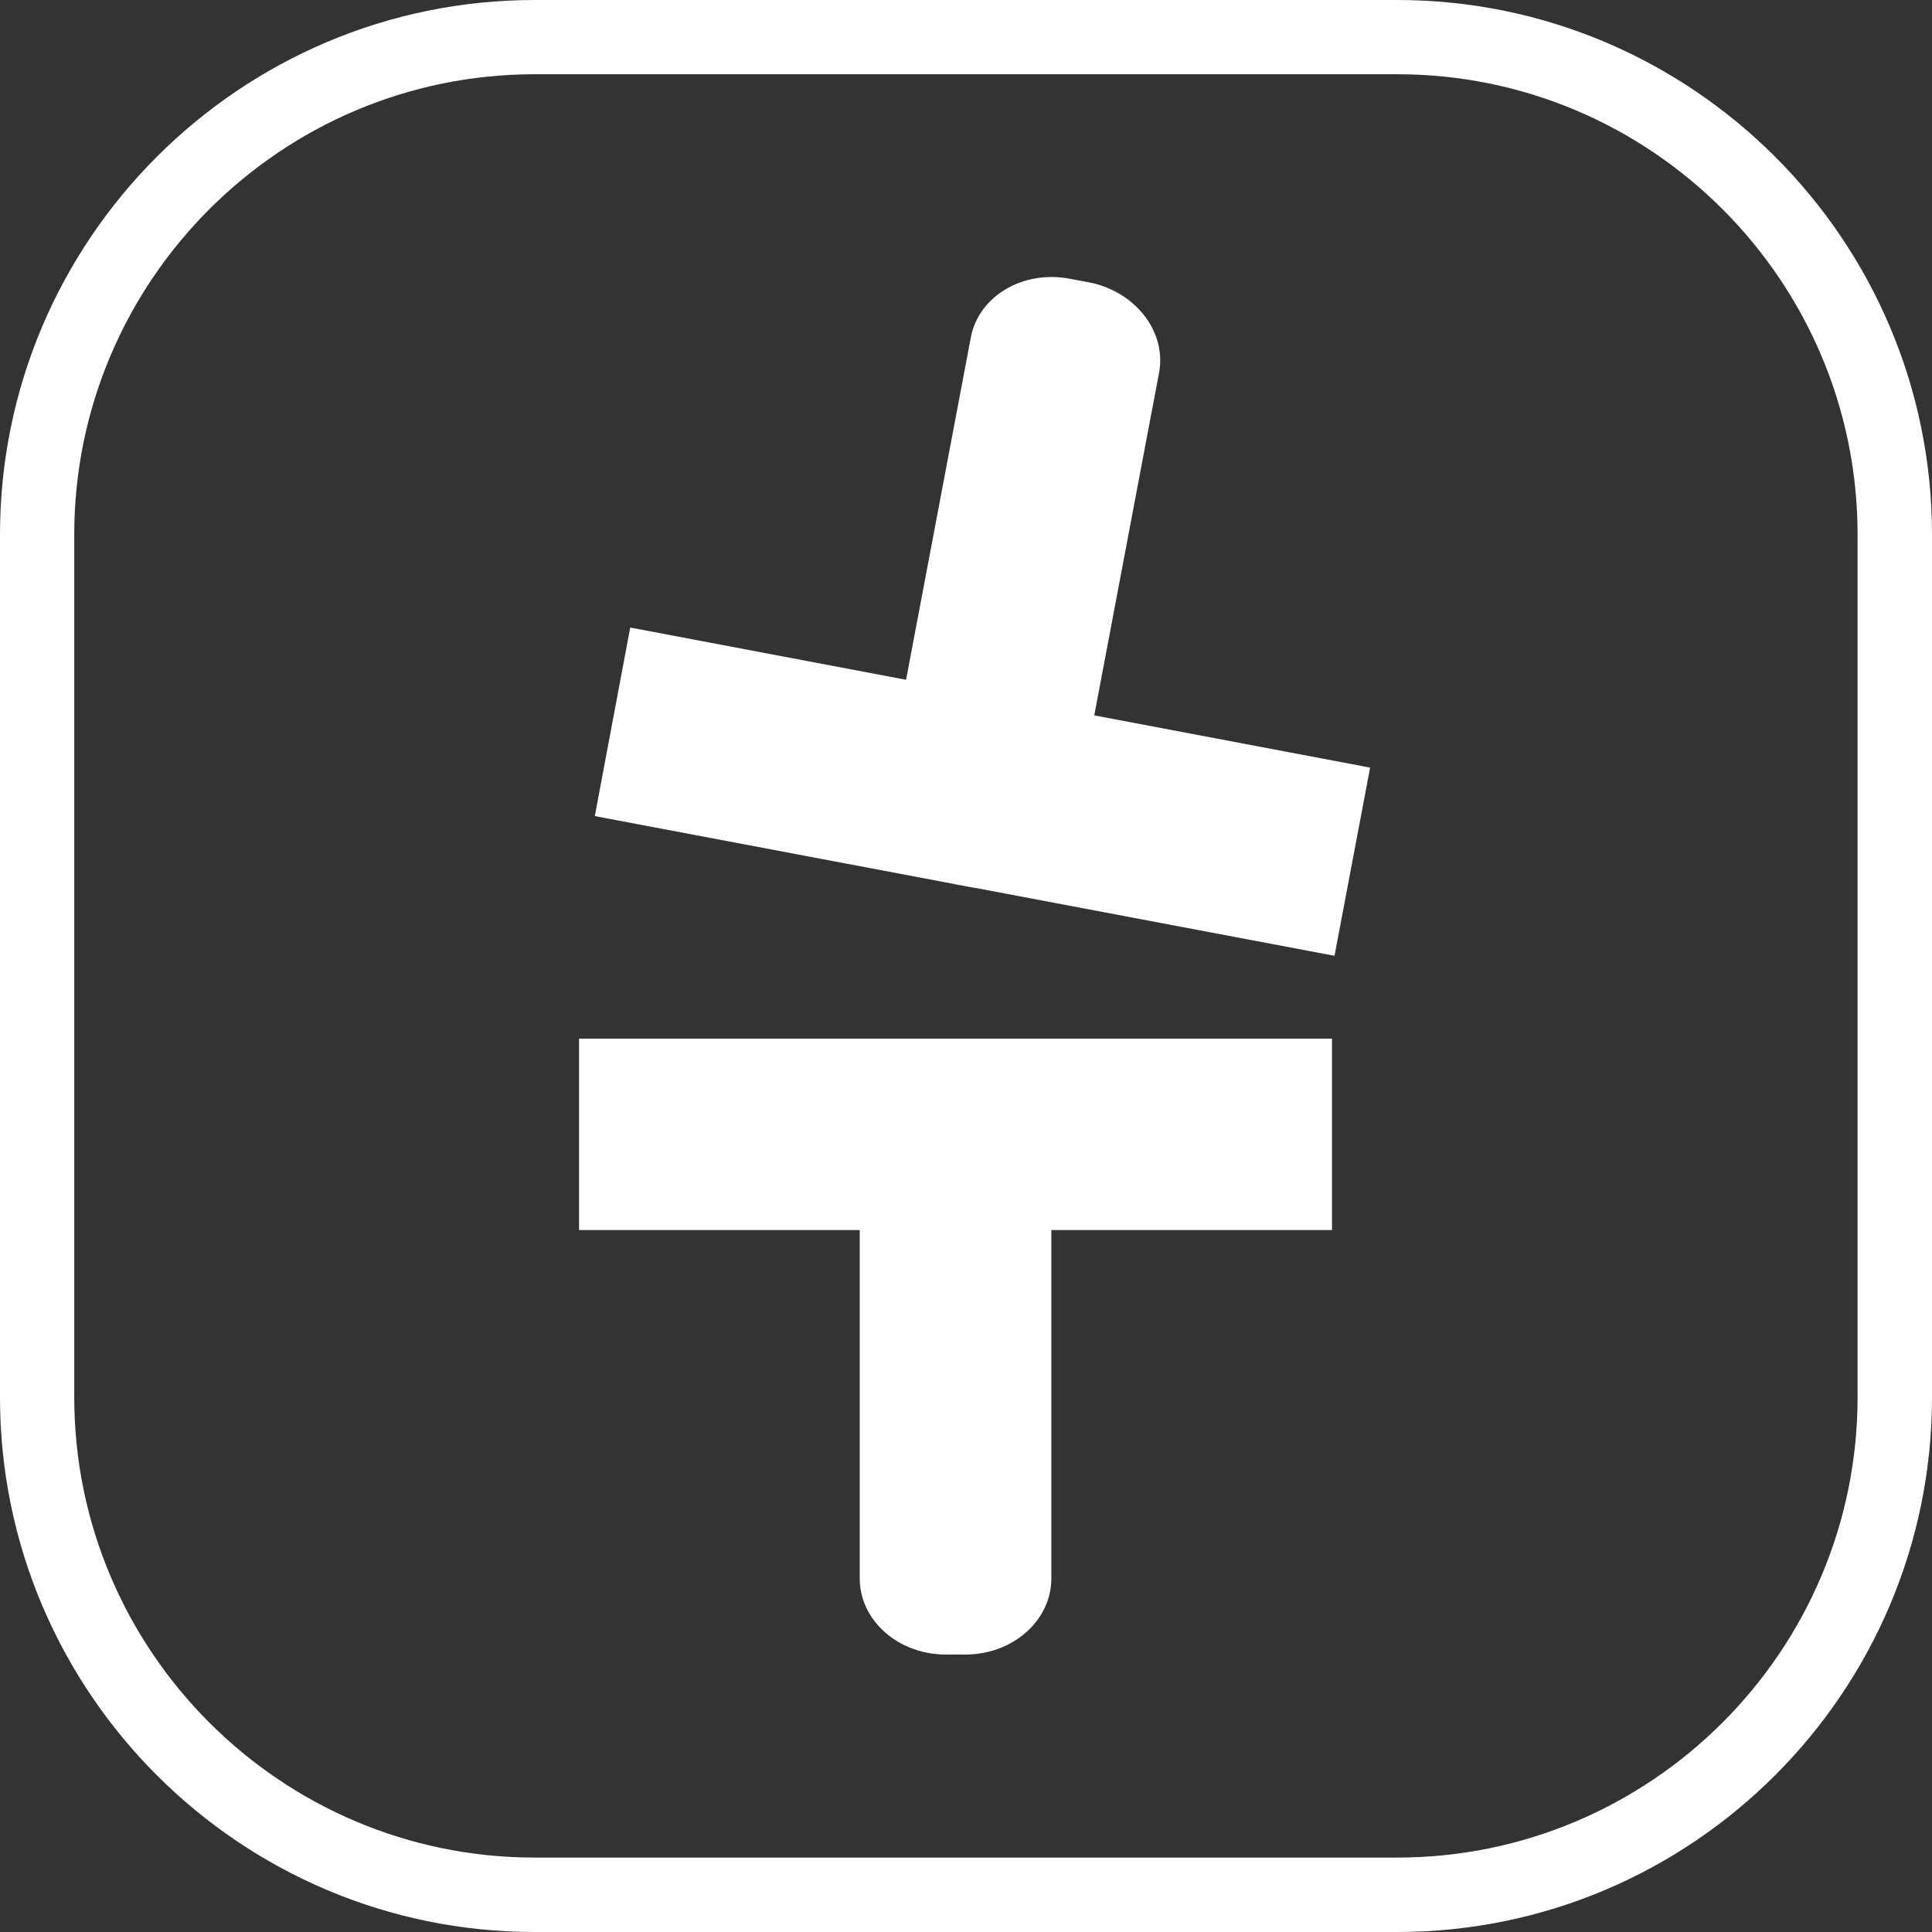
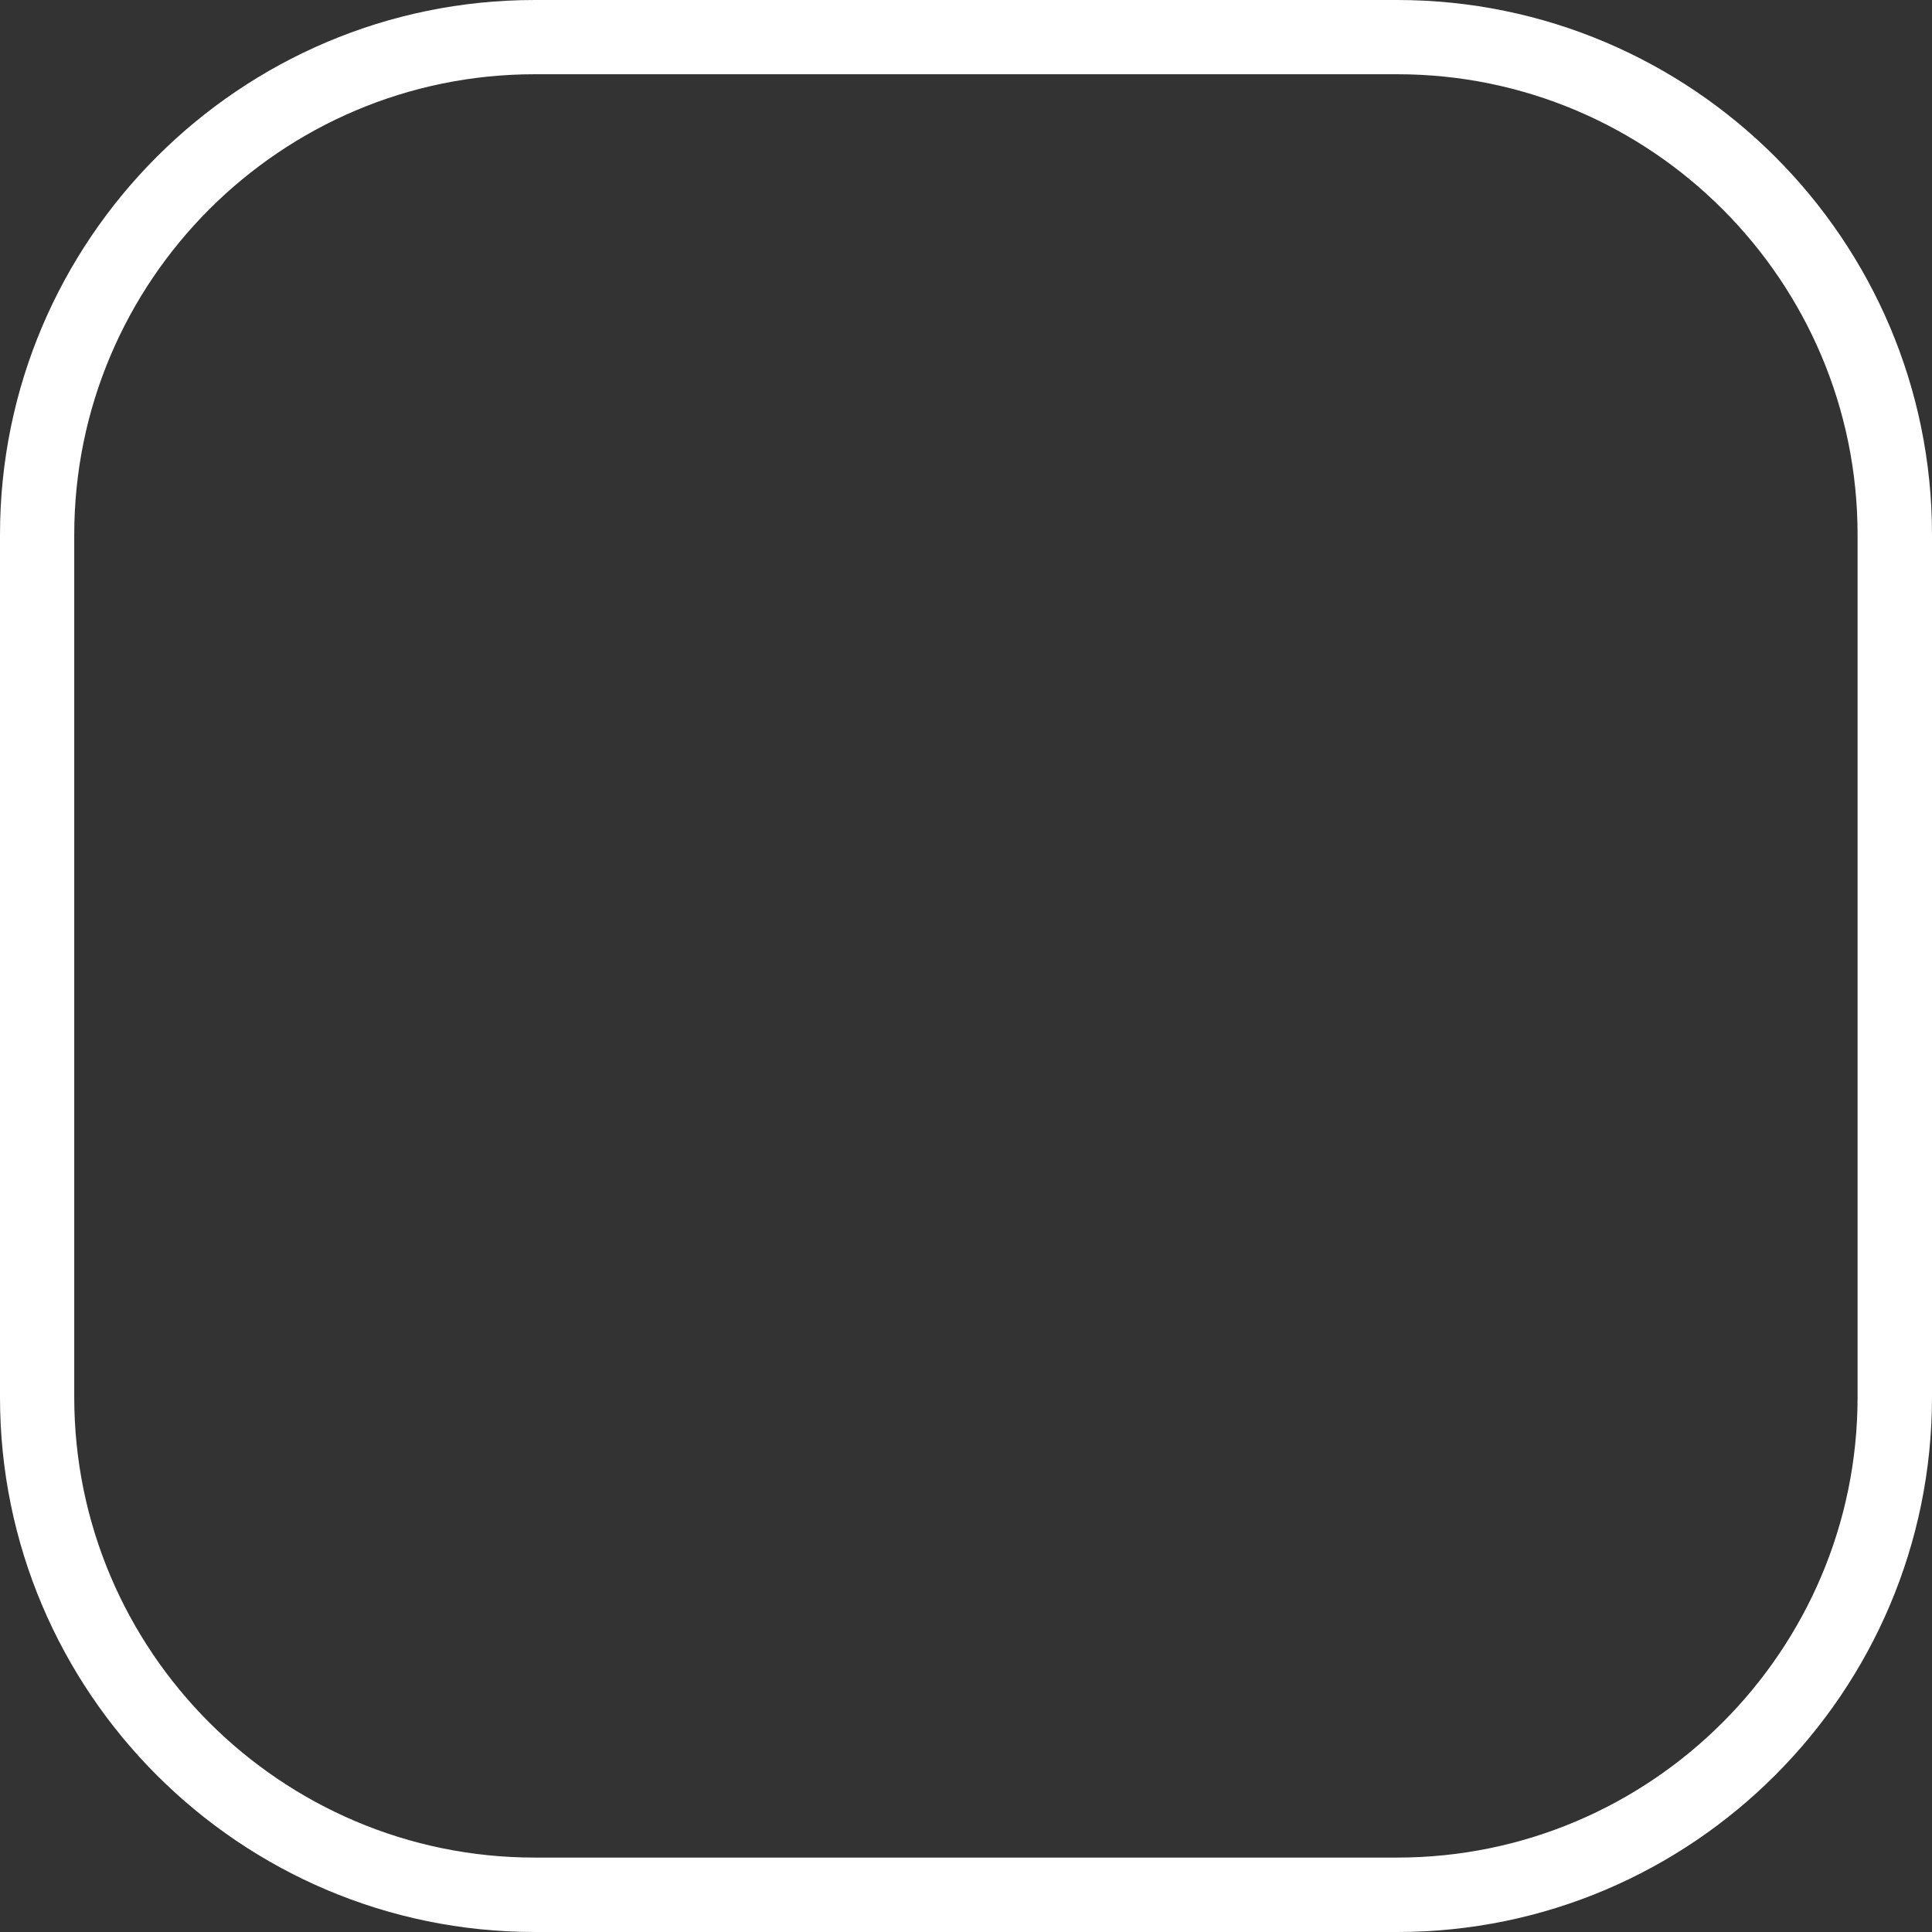
<svg xmlns="http://www.w3.org/2000/svg" version="1.1" id="Layer_1" x="0px" y="0px" viewBox="0 0 1080 1080" style="enable-background:new 0 0 1080 1080;" xml:space="preserve">
  <rect x="0" y="0" width="1080" height="1080" fill="#333333" stroke="none" />
  <style type="text/css">
	.st0{fill:#FFFFFF;}
</style>
  <g>
    <g>
      <g>
        <path class="st0" d="M781.1,1080H298.9C134.1,1080,0,945.9,0,781.1V298.9C0,134.1,134.1,0,298.9,0H781     c164.9,0,299,134.1,299,298.9V781C1080,945.9,945.9,1080,781.1,1080z M298.9,41.5C157,41.5,41.5,157,41.5,298.9V781     c0,141.9,115.5,257.4,257.4,257.4H781c141.9,0,257.4-115.5,257.4-257.4V298.9C1038.4,157,923,41.5,781.1,41.5H298.9L298.9,41.5z" />
      </g>
    </g>
    <g>
      <g>
-         <path class="st0" d="M744.6,580.6H540c-0.1,0-0.2,0-0.4,0h-10.9c-0.1,0-0.2,0-0.3,0H323.7v107h156.9v194.8     c0,23.5,21.6,42.5,48.1,42.5h10.9c26.6,0,48.1-19,48.1-42.5V687.6h156.9V580.6z" />
-       </g>
+         </g>
      <g>
-         <path class="st0" d="M332.5,456.2l201.1,38c0.1,0,0.2,0.1,0.3,0.1l10.7,2c0.1,0,0.2,0,0.4,0l201,38l19.9-105.2l-154.2-29.2     l36.2-191.4c4.4-23.1-13.3-45.7-39.3-50.7l-10.7-2c-26.1-4.9-50.8,9.7-55.2,32.8L506.5,380l-154.2-29.2L332.5,456.2z" />
-       </g>
+         </g>
    </g>
  </g>
</svg>